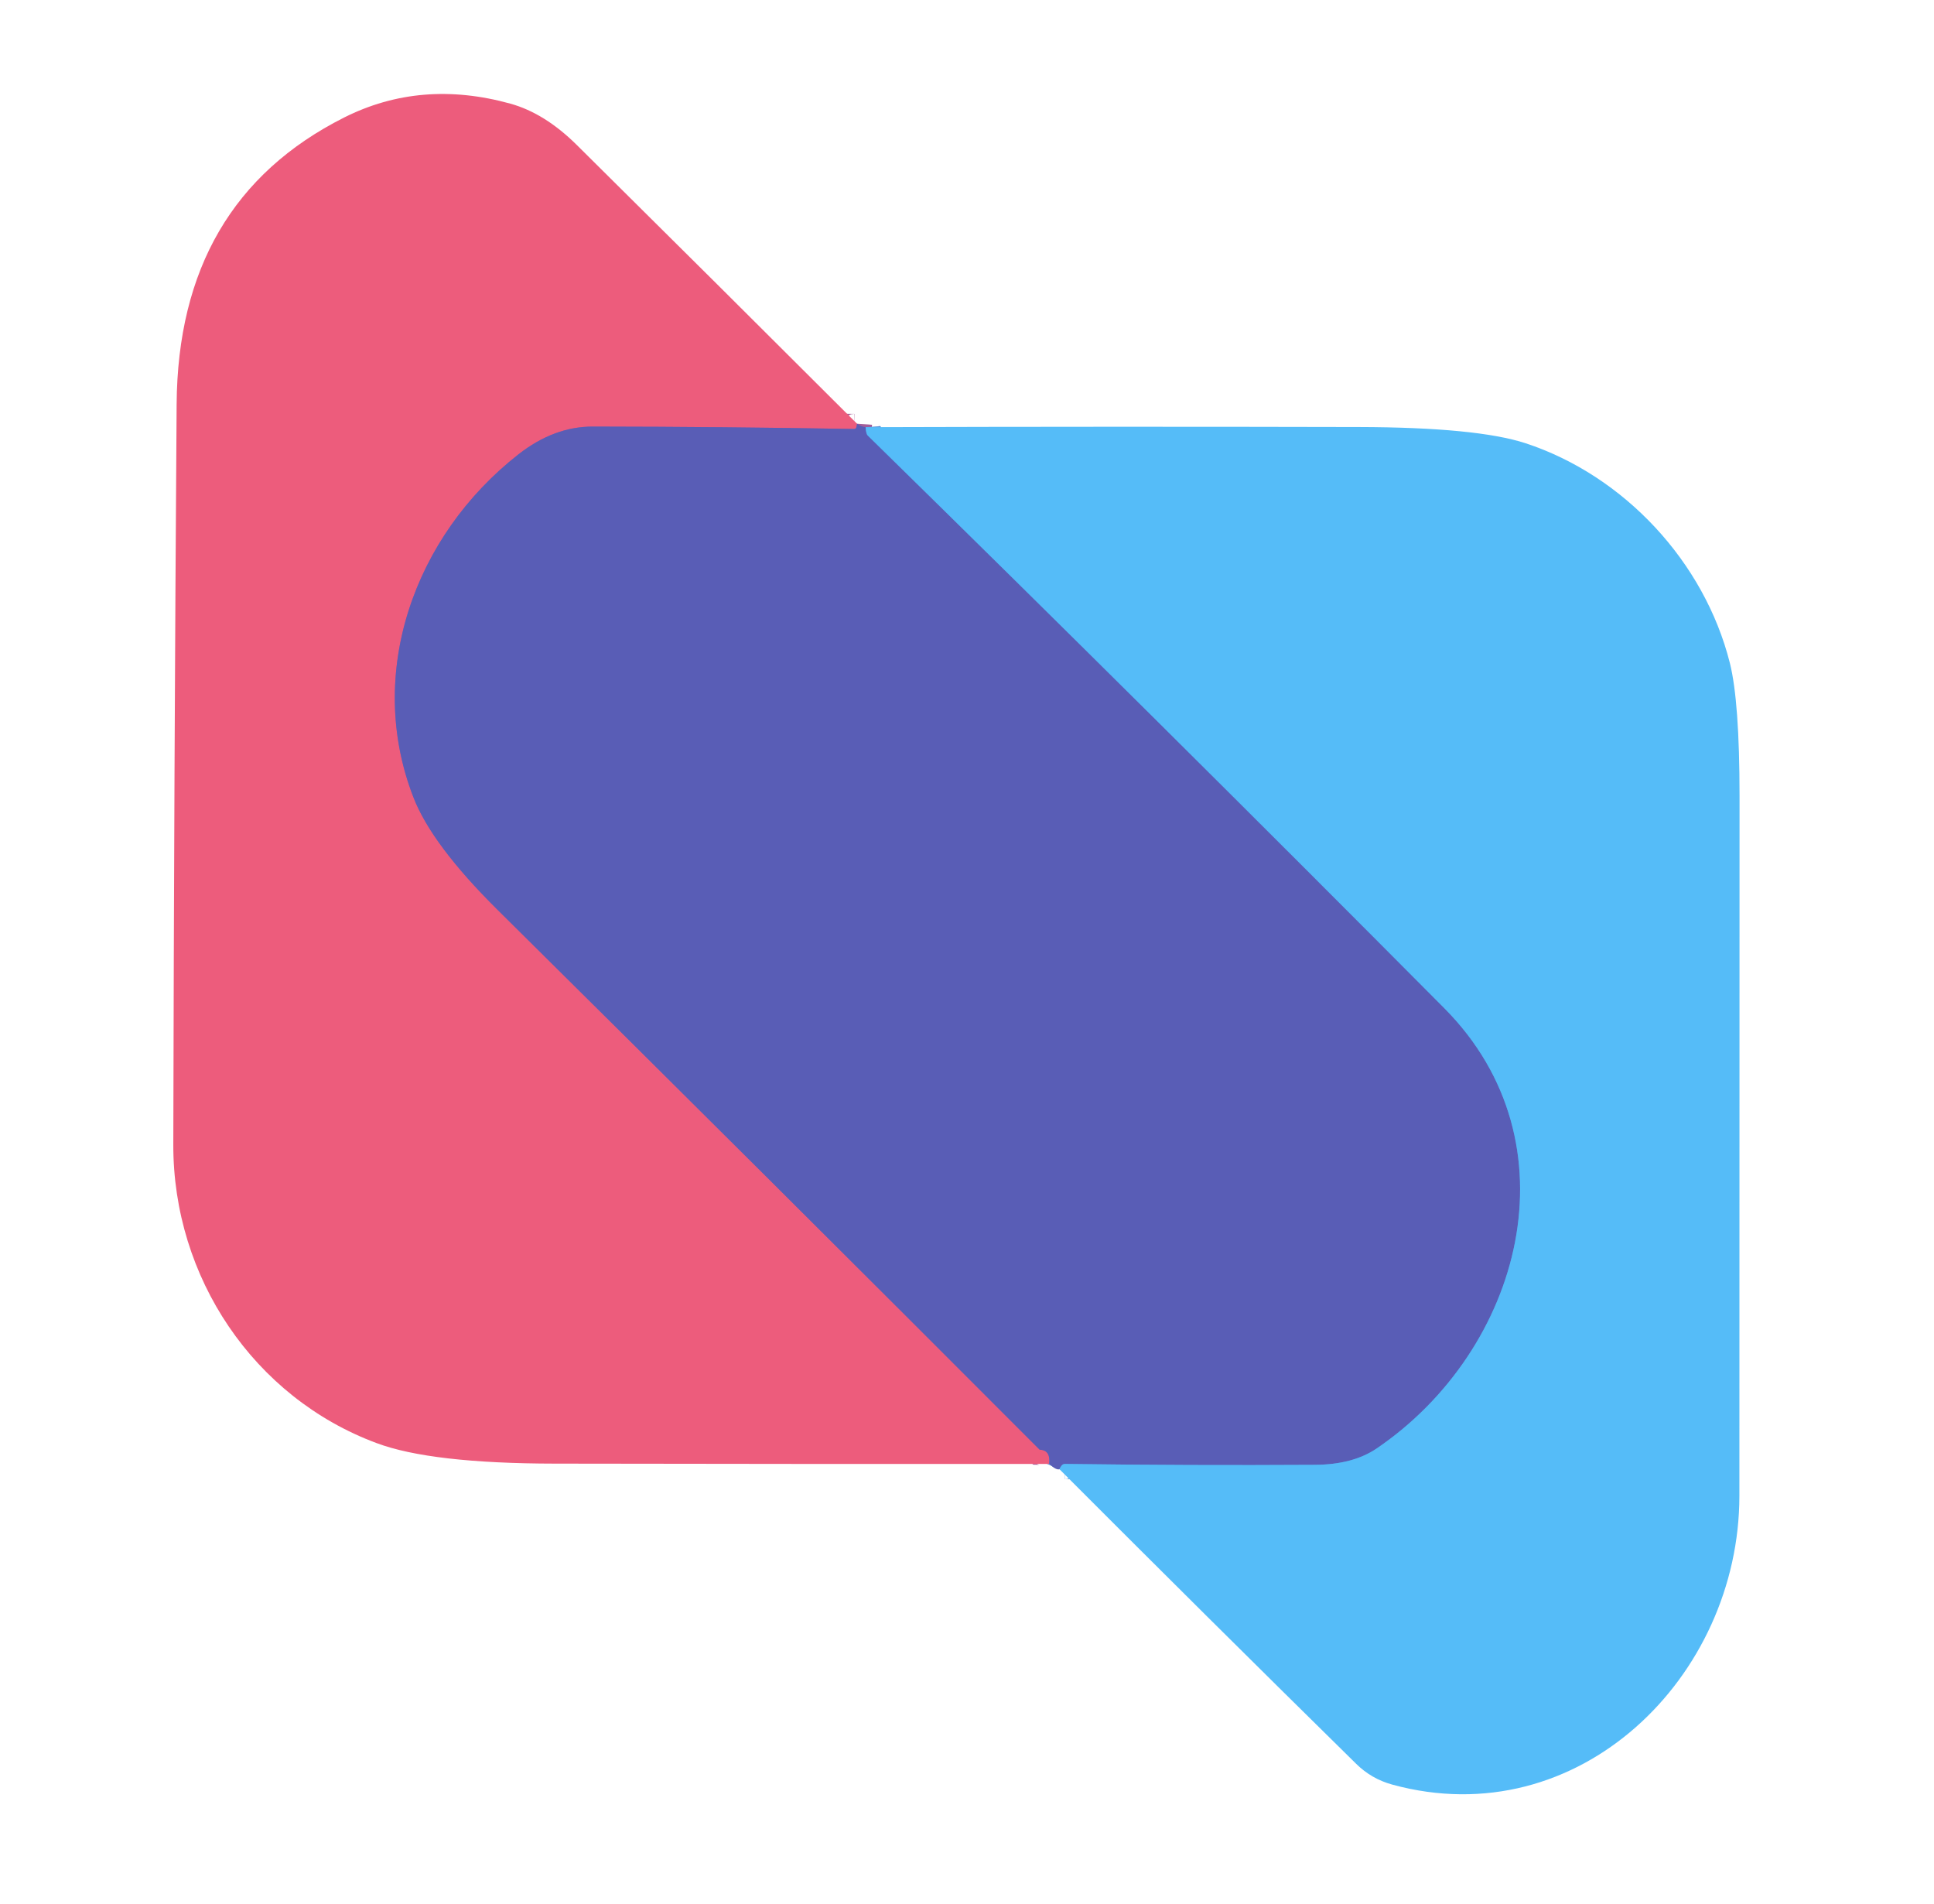
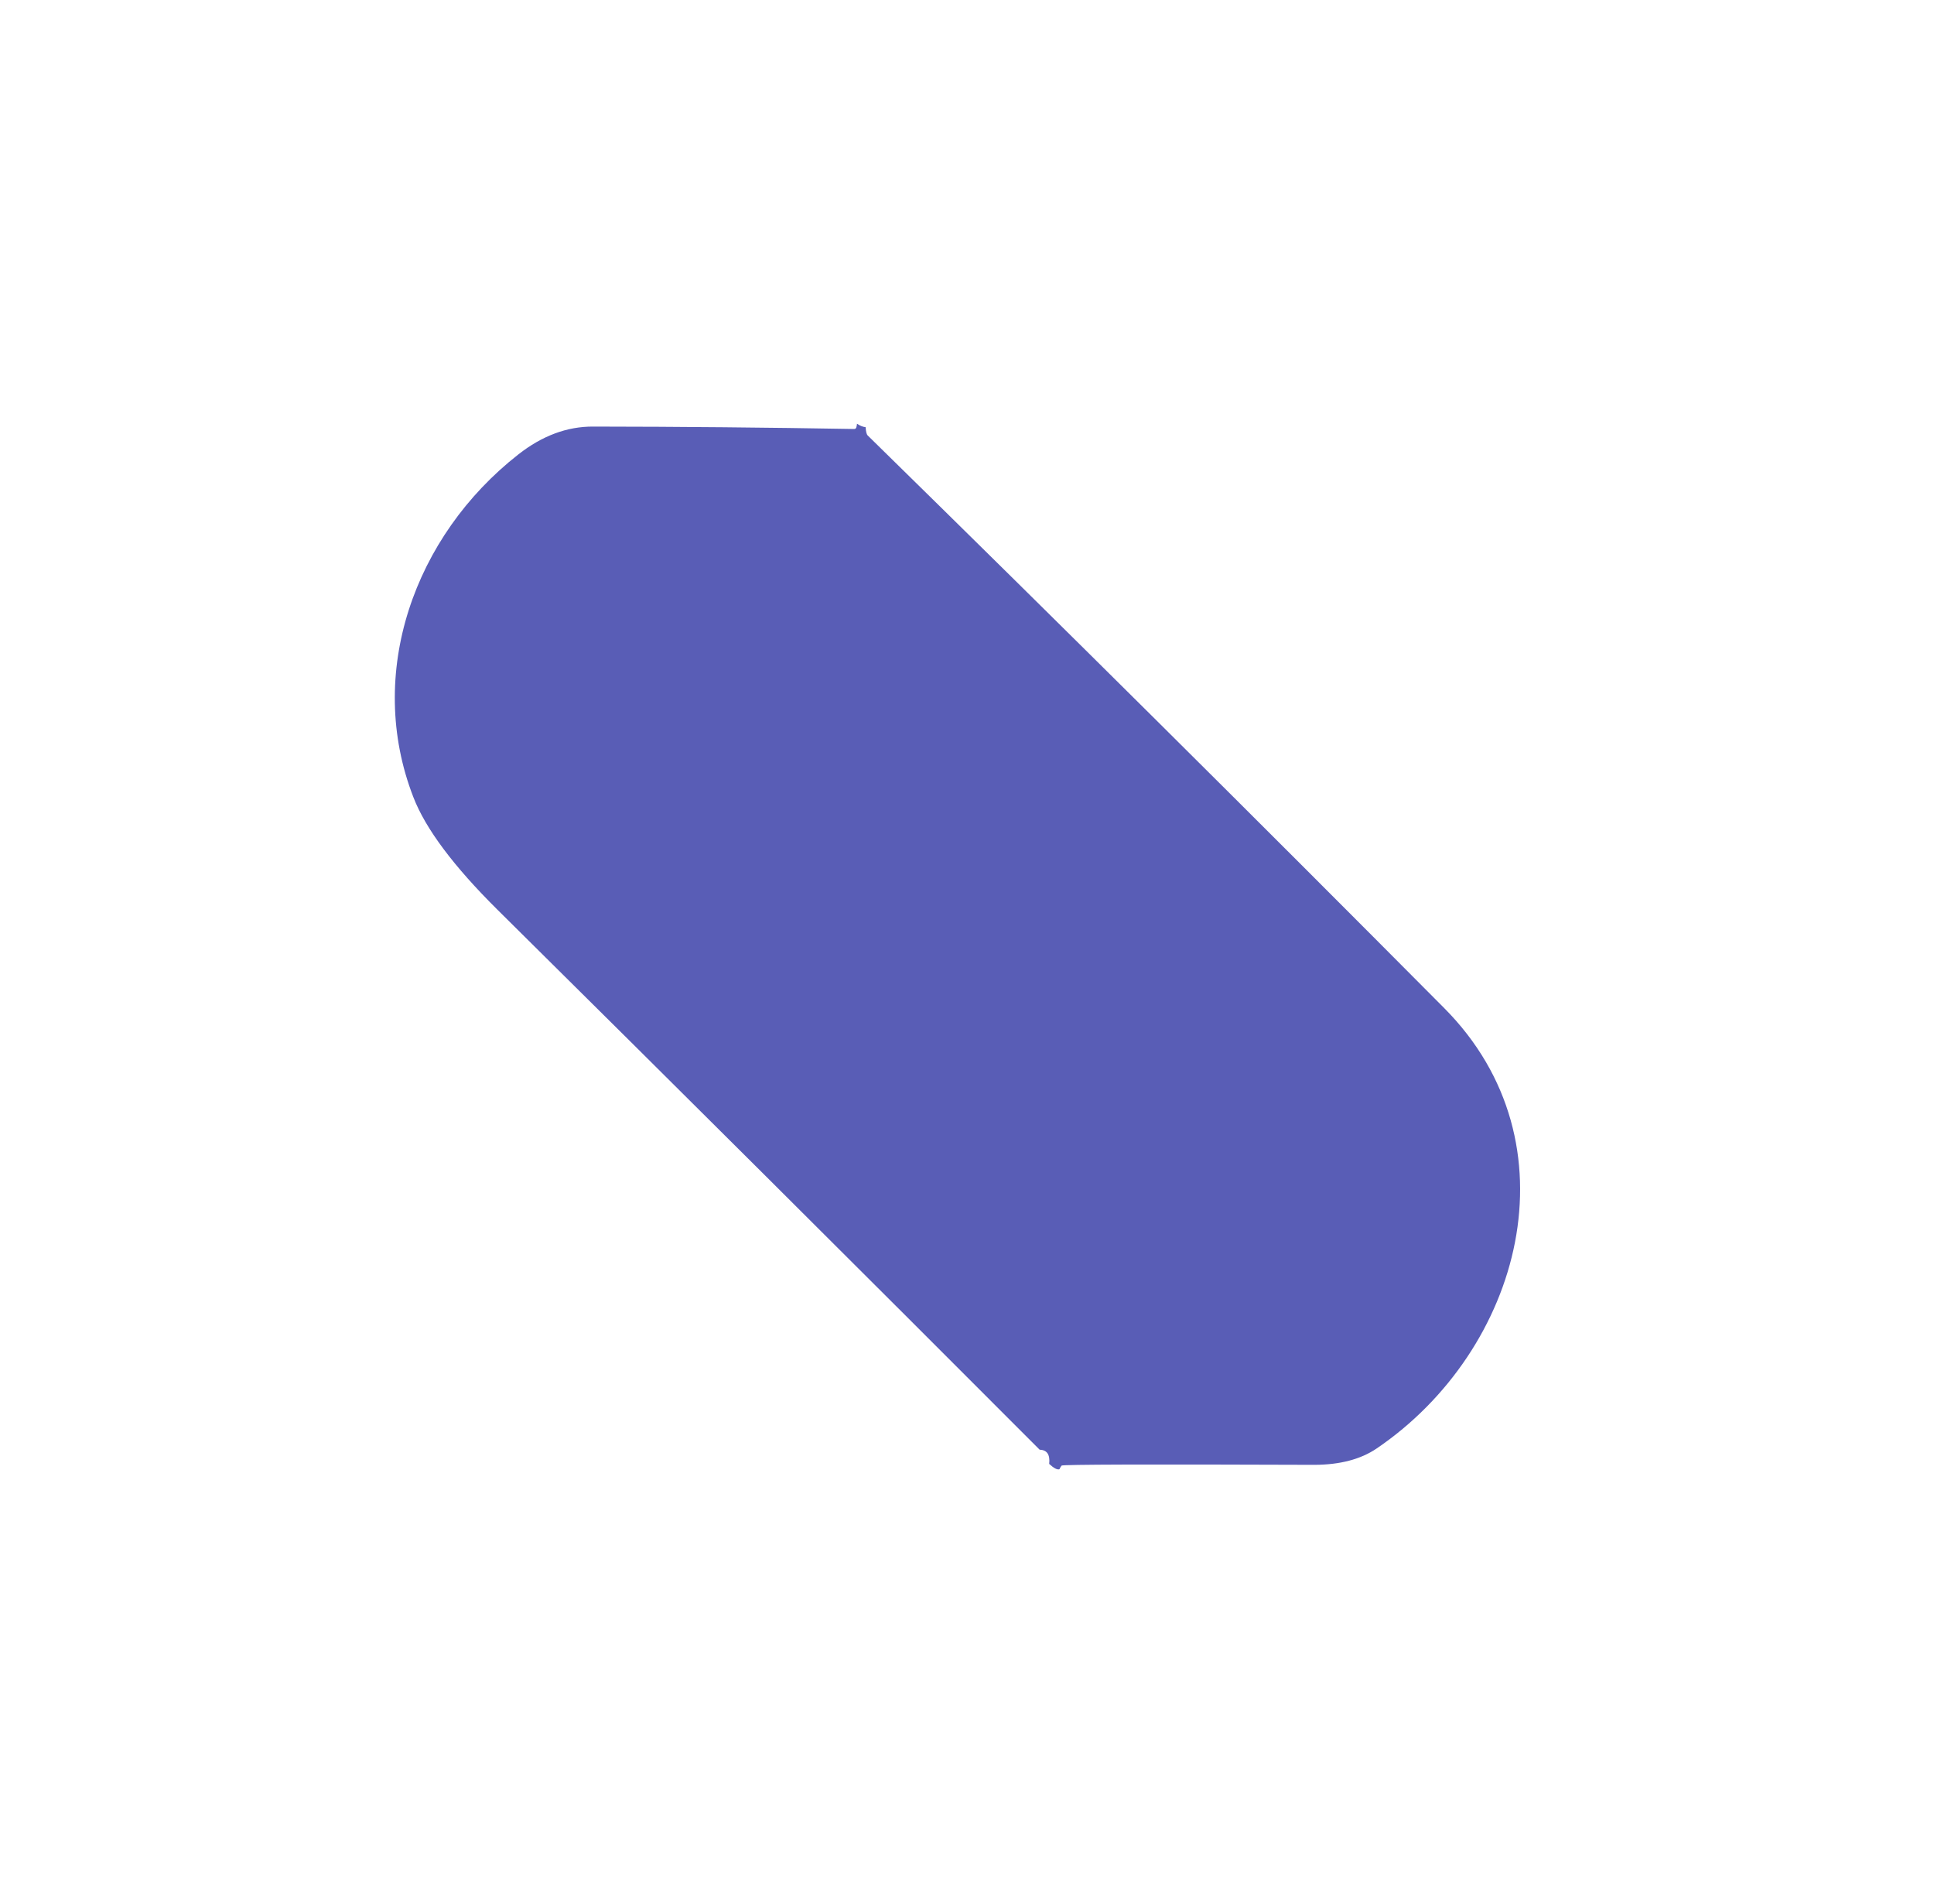
<svg xmlns="http://www.w3.org/2000/svg" version="1.1" viewBox="0.00 0.00 128.00 126.00">
  <g stroke-width="2.00" fill="none" stroke-linecap="butt">
-     <path stroke="#a35d99" vector-effect="non-scaling-stroke" d="   M 56.72 28.04   Q 56.71 28.18 56.67 28.30   Q 56.63 28.39 56.53 28.39   Q 47.89 28.24 39.25 28.23   Q 36.67 28.22 34.31 30.07   C 27.40 35.48 24.18 44.58 27.36 52.76   Q 28.57 55.89 32.93 60.21   Q 50.93 78.03 68.81 95.94   Q 69.54 95.96 69.44 96.88" />
-     <path stroke="#578dd7" vector-effect="non-scaling-stroke" d="   M 57.29 28.27   Q 57.32 28.72 57.43 28.82   Q 76.63 47.64 95.59 66.72   C 104.47 75.66 100.68 89.36 91.11 95.86   Q 89.53 96.93 87.00 96.94   Q 78.75 96.99 70.49 96.88   Q 70.35 96.88 70.26 96.99   Q 70.18 97.09 70.12 97.23" />
-   </g>
-   <path fill="#ed5c7c" d="   M 56.72 28.04   Q 56.71 28.18 56.67 28.30   Q 56.63 28.39 56.53 28.39   Q 47.89 28.24 39.25 28.23   Q 36.67 28.22 34.31 30.07   C 27.40 35.48 24.18 44.58 27.36 52.76   Q 28.57 55.89 32.93 60.21   Q 50.93 78.03 68.81 95.94   Q 69.54 95.96 69.44 96.88   Q 53.12 96.89 36.74 96.86   Q 28.52 96.85 24.92 95.50   C 16.80 92.48 11.45 84.54 11.47 75.75   Q 11.52 51.25 11.69 26.76   Q 11.78 13.32 22.77 7.78   Q 27.86 5.22 33.78 6.86   Q 36.05 7.49 38.17 9.59   Q 47.48 18.81 56.72 28.04   Z" />
-   <path fill="#595db6" d="   M 56.72 28.04   Q 57.01 28.24 57.29 28.27   Q 57.32 28.72 57.43 28.82   Q 76.63 47.64 95.59 66.72   C 104.47 75.66 100.68 89.36 91.11 95.86   Q 89.53 96.93 87.00 96.94   Q 78.75 96.99 70.49 96.88   Q 70.35 96.88 70.26 96.99   Q 70.18 97.09 70.12 97.23   Q 69.91 97.31 69.44 96.88   Q 69.54 95.96 68.81 95.94   Q 50.93 78.03 32.93 60.21   Q 28.57 55.89 27.36 52.76   C 24.18 44.58 27.40 35.48 34.31 30.07   Q 36.67 28.22 39.25 28.23   Q 47.89 28.24 56.53 28.39   Q 56.63 28.39 56.67 28.30   Q 56.71 28.18 56.72 28.04   Z" />
-   <path fill="#55bcf8" d="   M 57.29 28.27   Q 73.61 28.22 89.94 28.26   Q 97.73 28.28 100.96 29.33   C 107.48 31.47 112.80 37.17 114.49 43.88   Q 115.13 46.44 115.13 52.67   Q 115.13 75.84 115.12 99.00   C 115.11 110.98 104.48 121.48 92.14 118.10   Q 90.76 117.72 89.75 116.72   Q 79.89 107.02 70.12 97.23   Q 70.18 97.09 70.26 96.99   Q 70.35 96.88 70.49 96.88   Q 78.75 96.99 87.00 96.94   Q 89.53 96.93 91.11 95.86   C 100.68 89.36 104.47 75.66 95.59 66.72   Q 76.63 47.64 57.43 28.82   Q 57.32 28.72 57.29 28.27   Z" />
+     </g>
+   <path fill="#595db6" d="   M 56.72 28.04   Q 57.01 28.24 57.29 28.27   Q 57.32 28.72 57.43 28.82   Q 76.63 47.64 95.59 66.72   C 104.47 75.66 100.68 89.36 91.11 95.86   Q 89.53 96.93 87.00 96.94   Q 70.35 96.88 70.26 96.99   Q 70.18 97.09 70.12 97.23   Q 69.91 97.31 69.44 96.88   Q 69.54 95.96 68.81 95.94   Q 50.93 78.03 32.93 60.21   Q 28.57 55.89 27.36 52.76   C 24.18 44.58 27.40 35.48 34.31 30.07   Q 36.67 28.22 39.25 28.23   Q 47.89 28.24 56.53 28.39   Q 56.63 28.39 56.67 28.30   Q 56.71 28.18 56.72 28.04   Z" />
</svg>